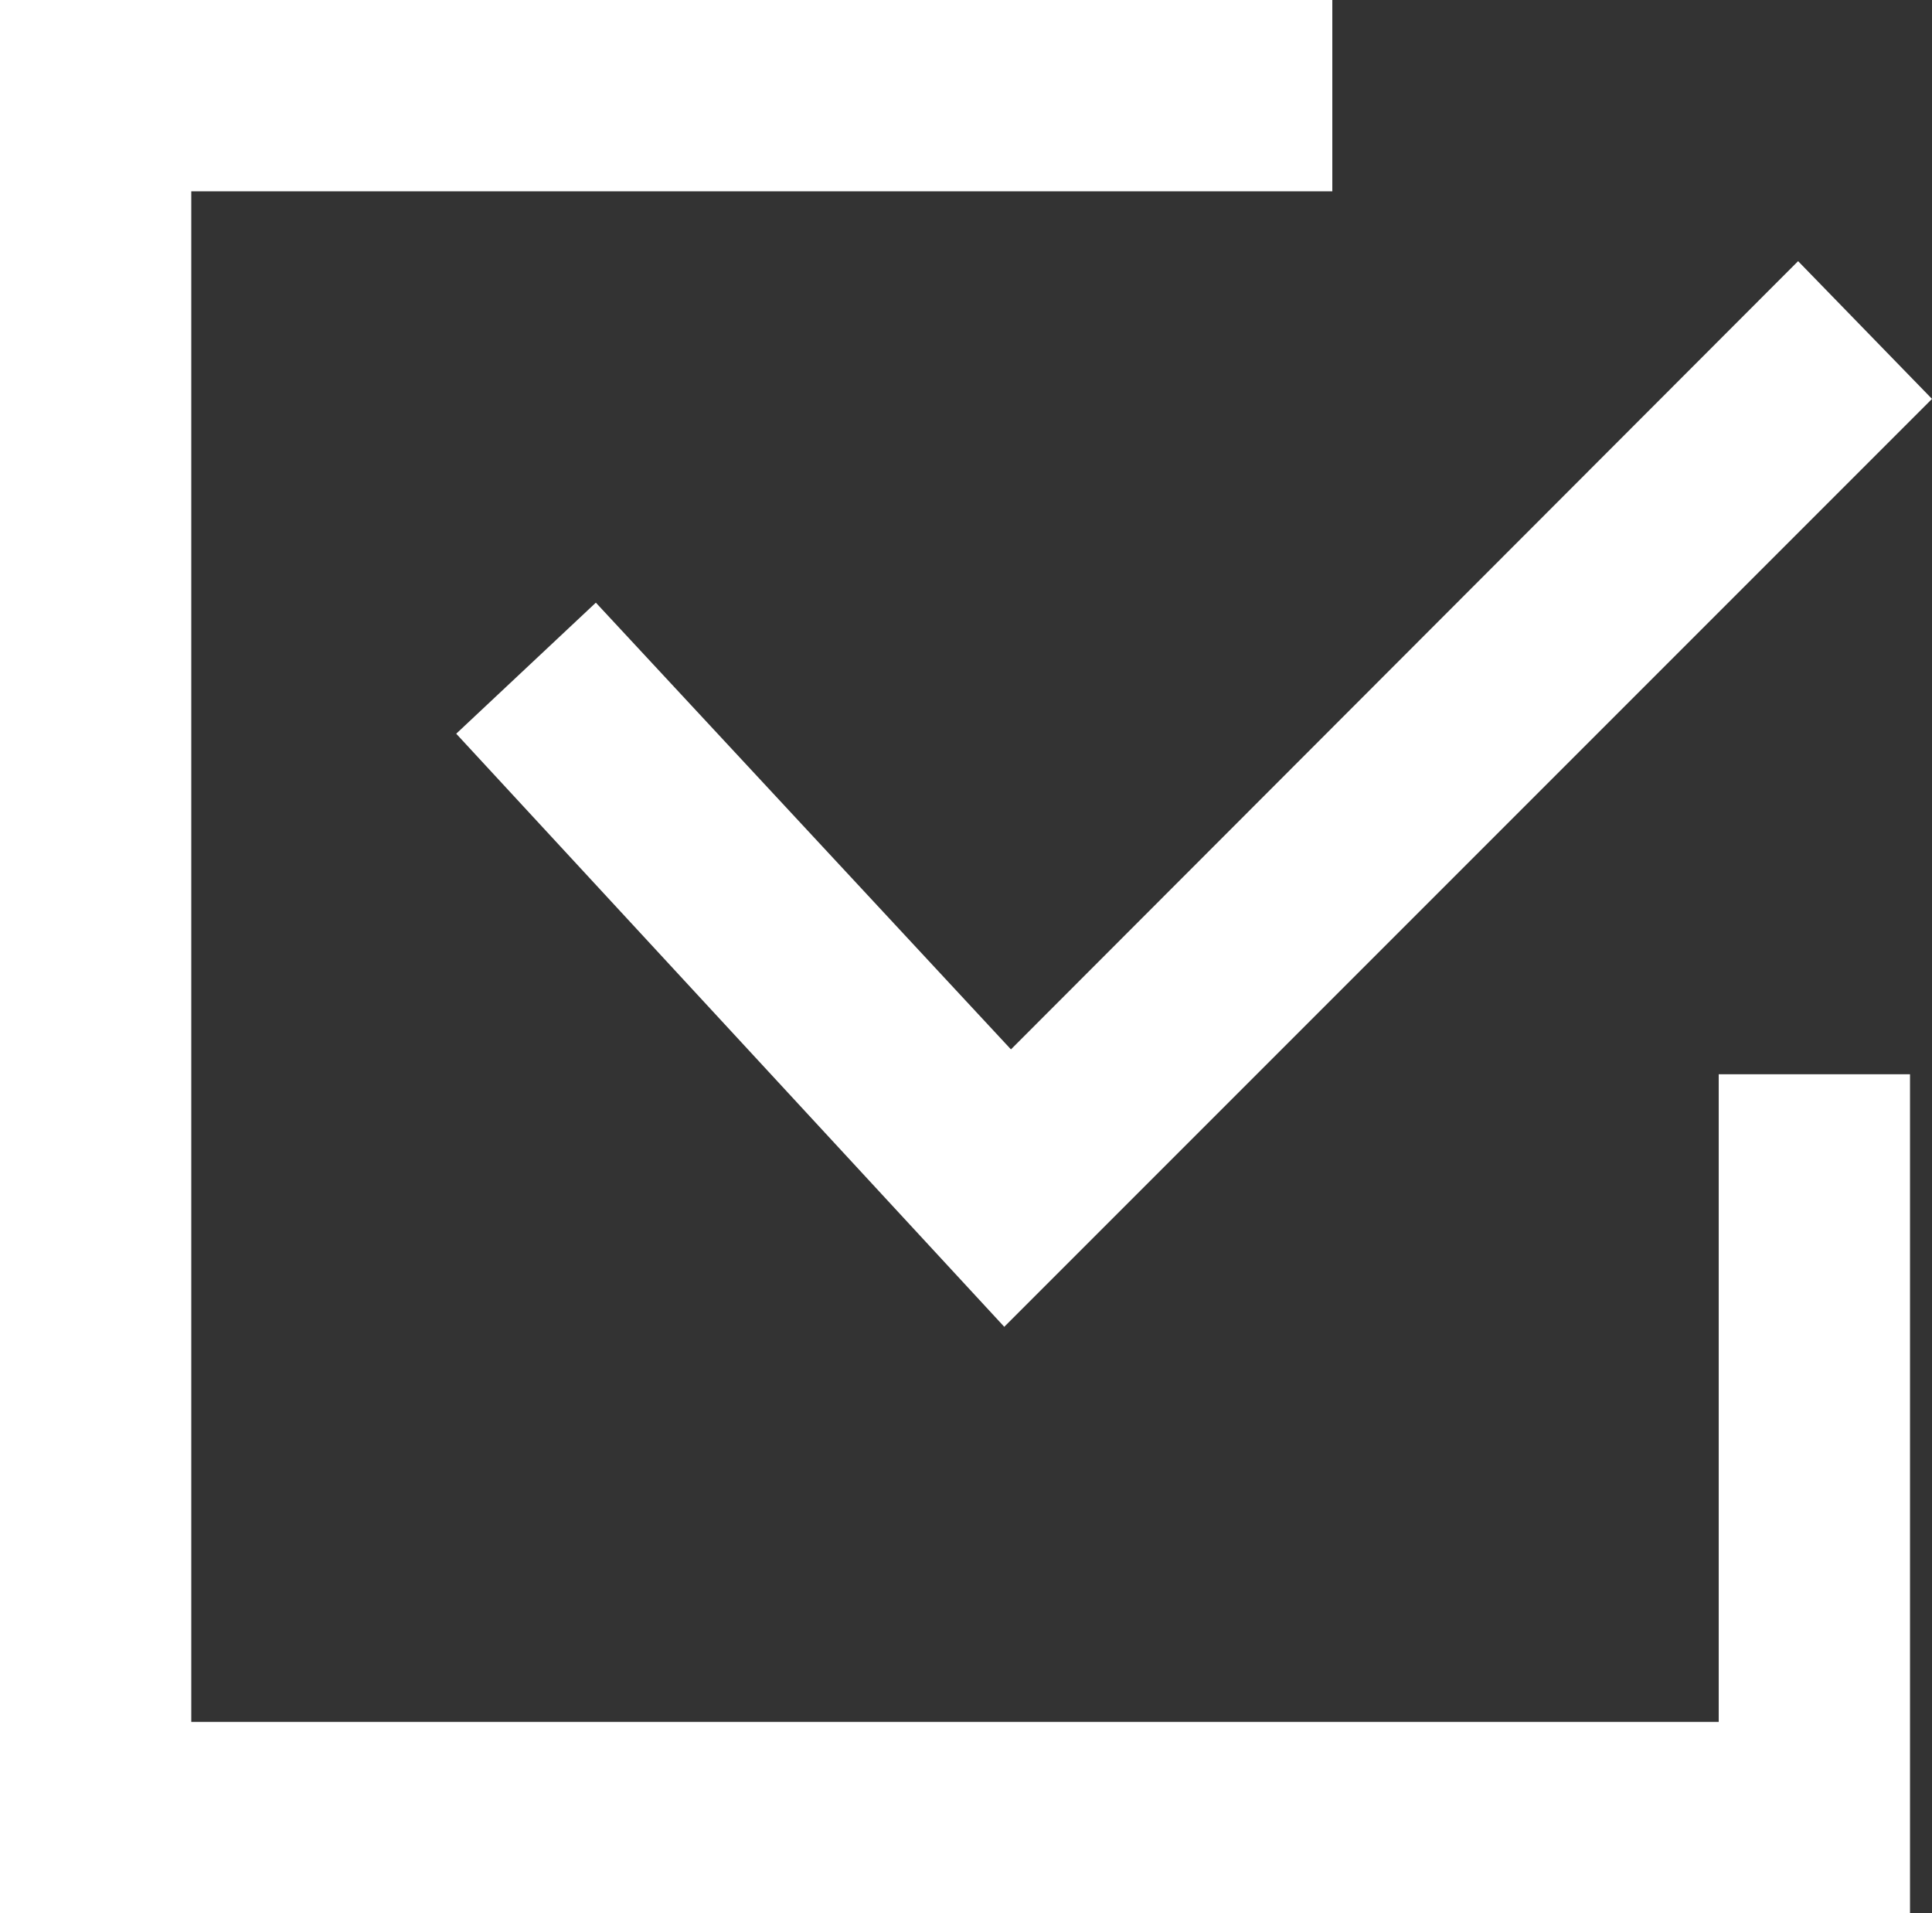
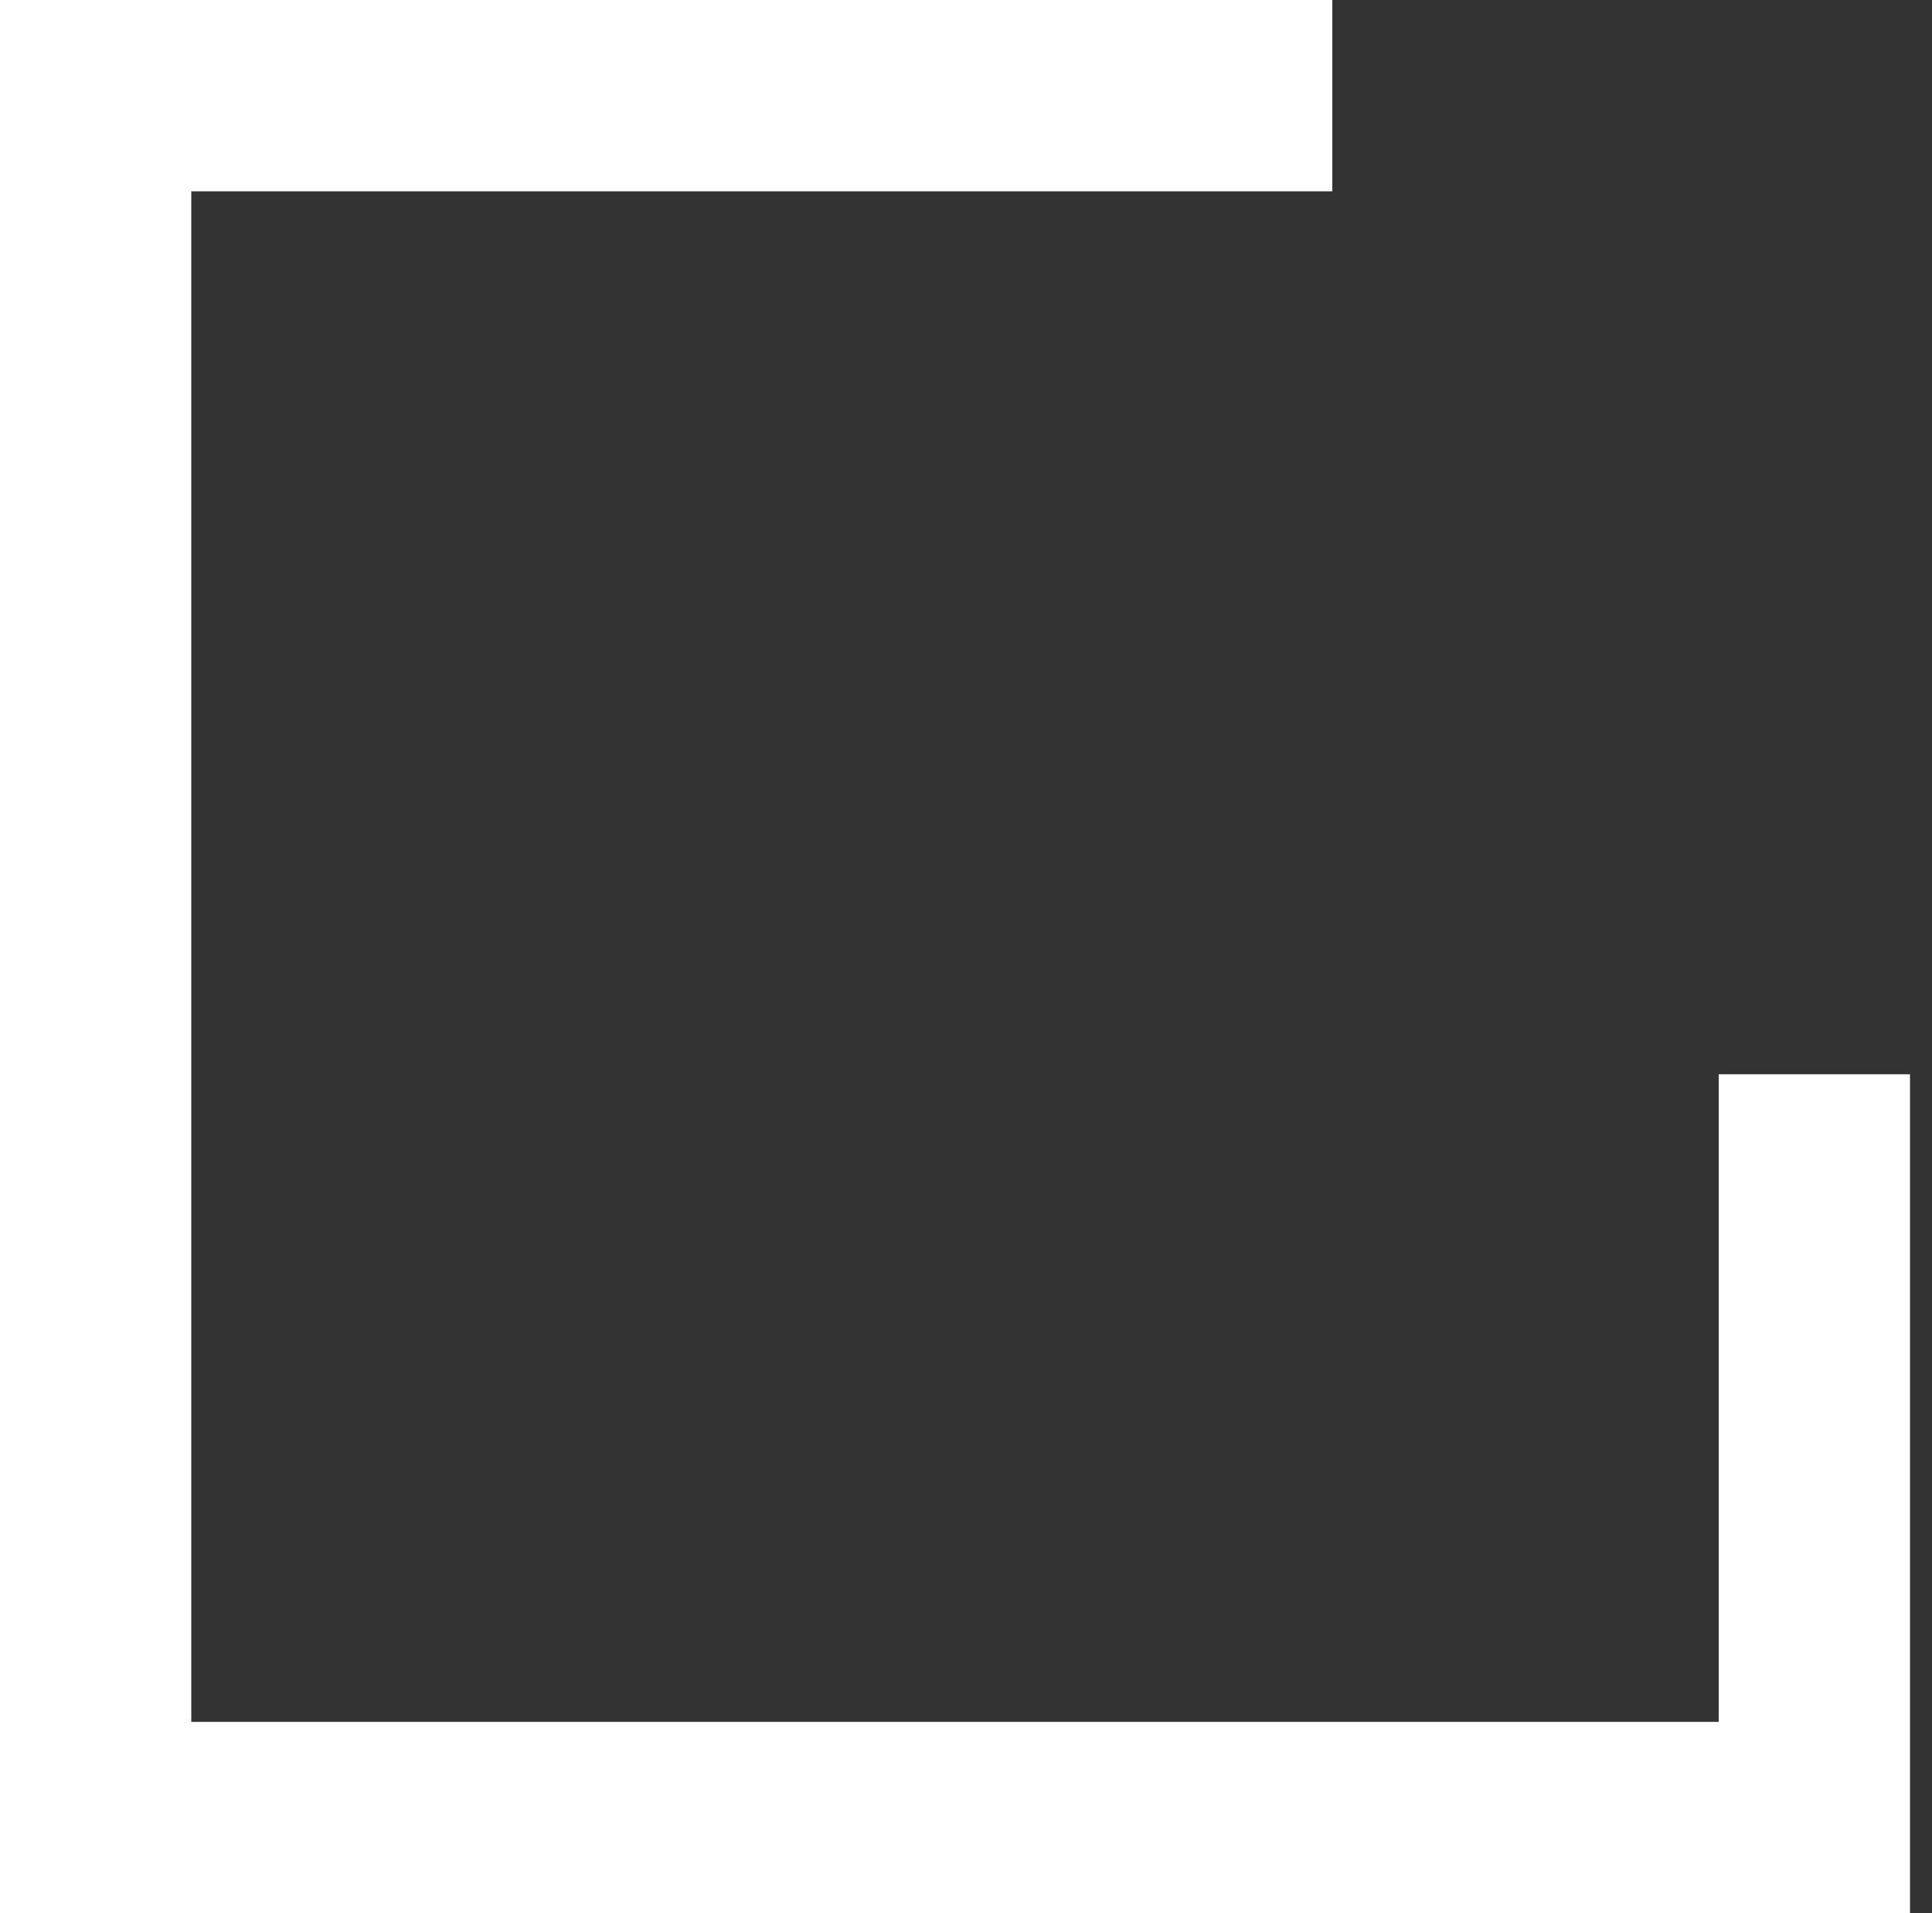
<svg xmlns="http://www.w3.org/2000/svg" data-name="Layer 1" id="Layer_1" viewBox="0 0 20.2 20">
  <rect x="0" y="0" width="20.2" height="20" fill="#333333" stroke="none" />
  <defs>
    <style>
      .cls-1 {
        fill: #fff;
      }
    </style>
  </defs>
  <g id="Home">
    <g id="MEMORIAL-HERMAN">
      <g id="OUR-MISSION">
        <g data-name="1" id="_1">
          <g id="noun-check-mark-1513749">
-             <polygon class="cls-1" id="Path" points="6.23 6.3 4.77 7.67 10.5 13.87 20.2 4.17 18.8 2.73 10.57 10.97 6.23 6.3" />
            <polygon class="cls-1" data-name="Path" id="Path-2" points="0 20 19.97 20 19.97 11.23 17.97 11.23 17.97 18 2 18 2 2 13.93 2 13.93 0 0 0 0 20" />
          </g>
        </g>
      </g>
    </g>
  </g>
</svg>